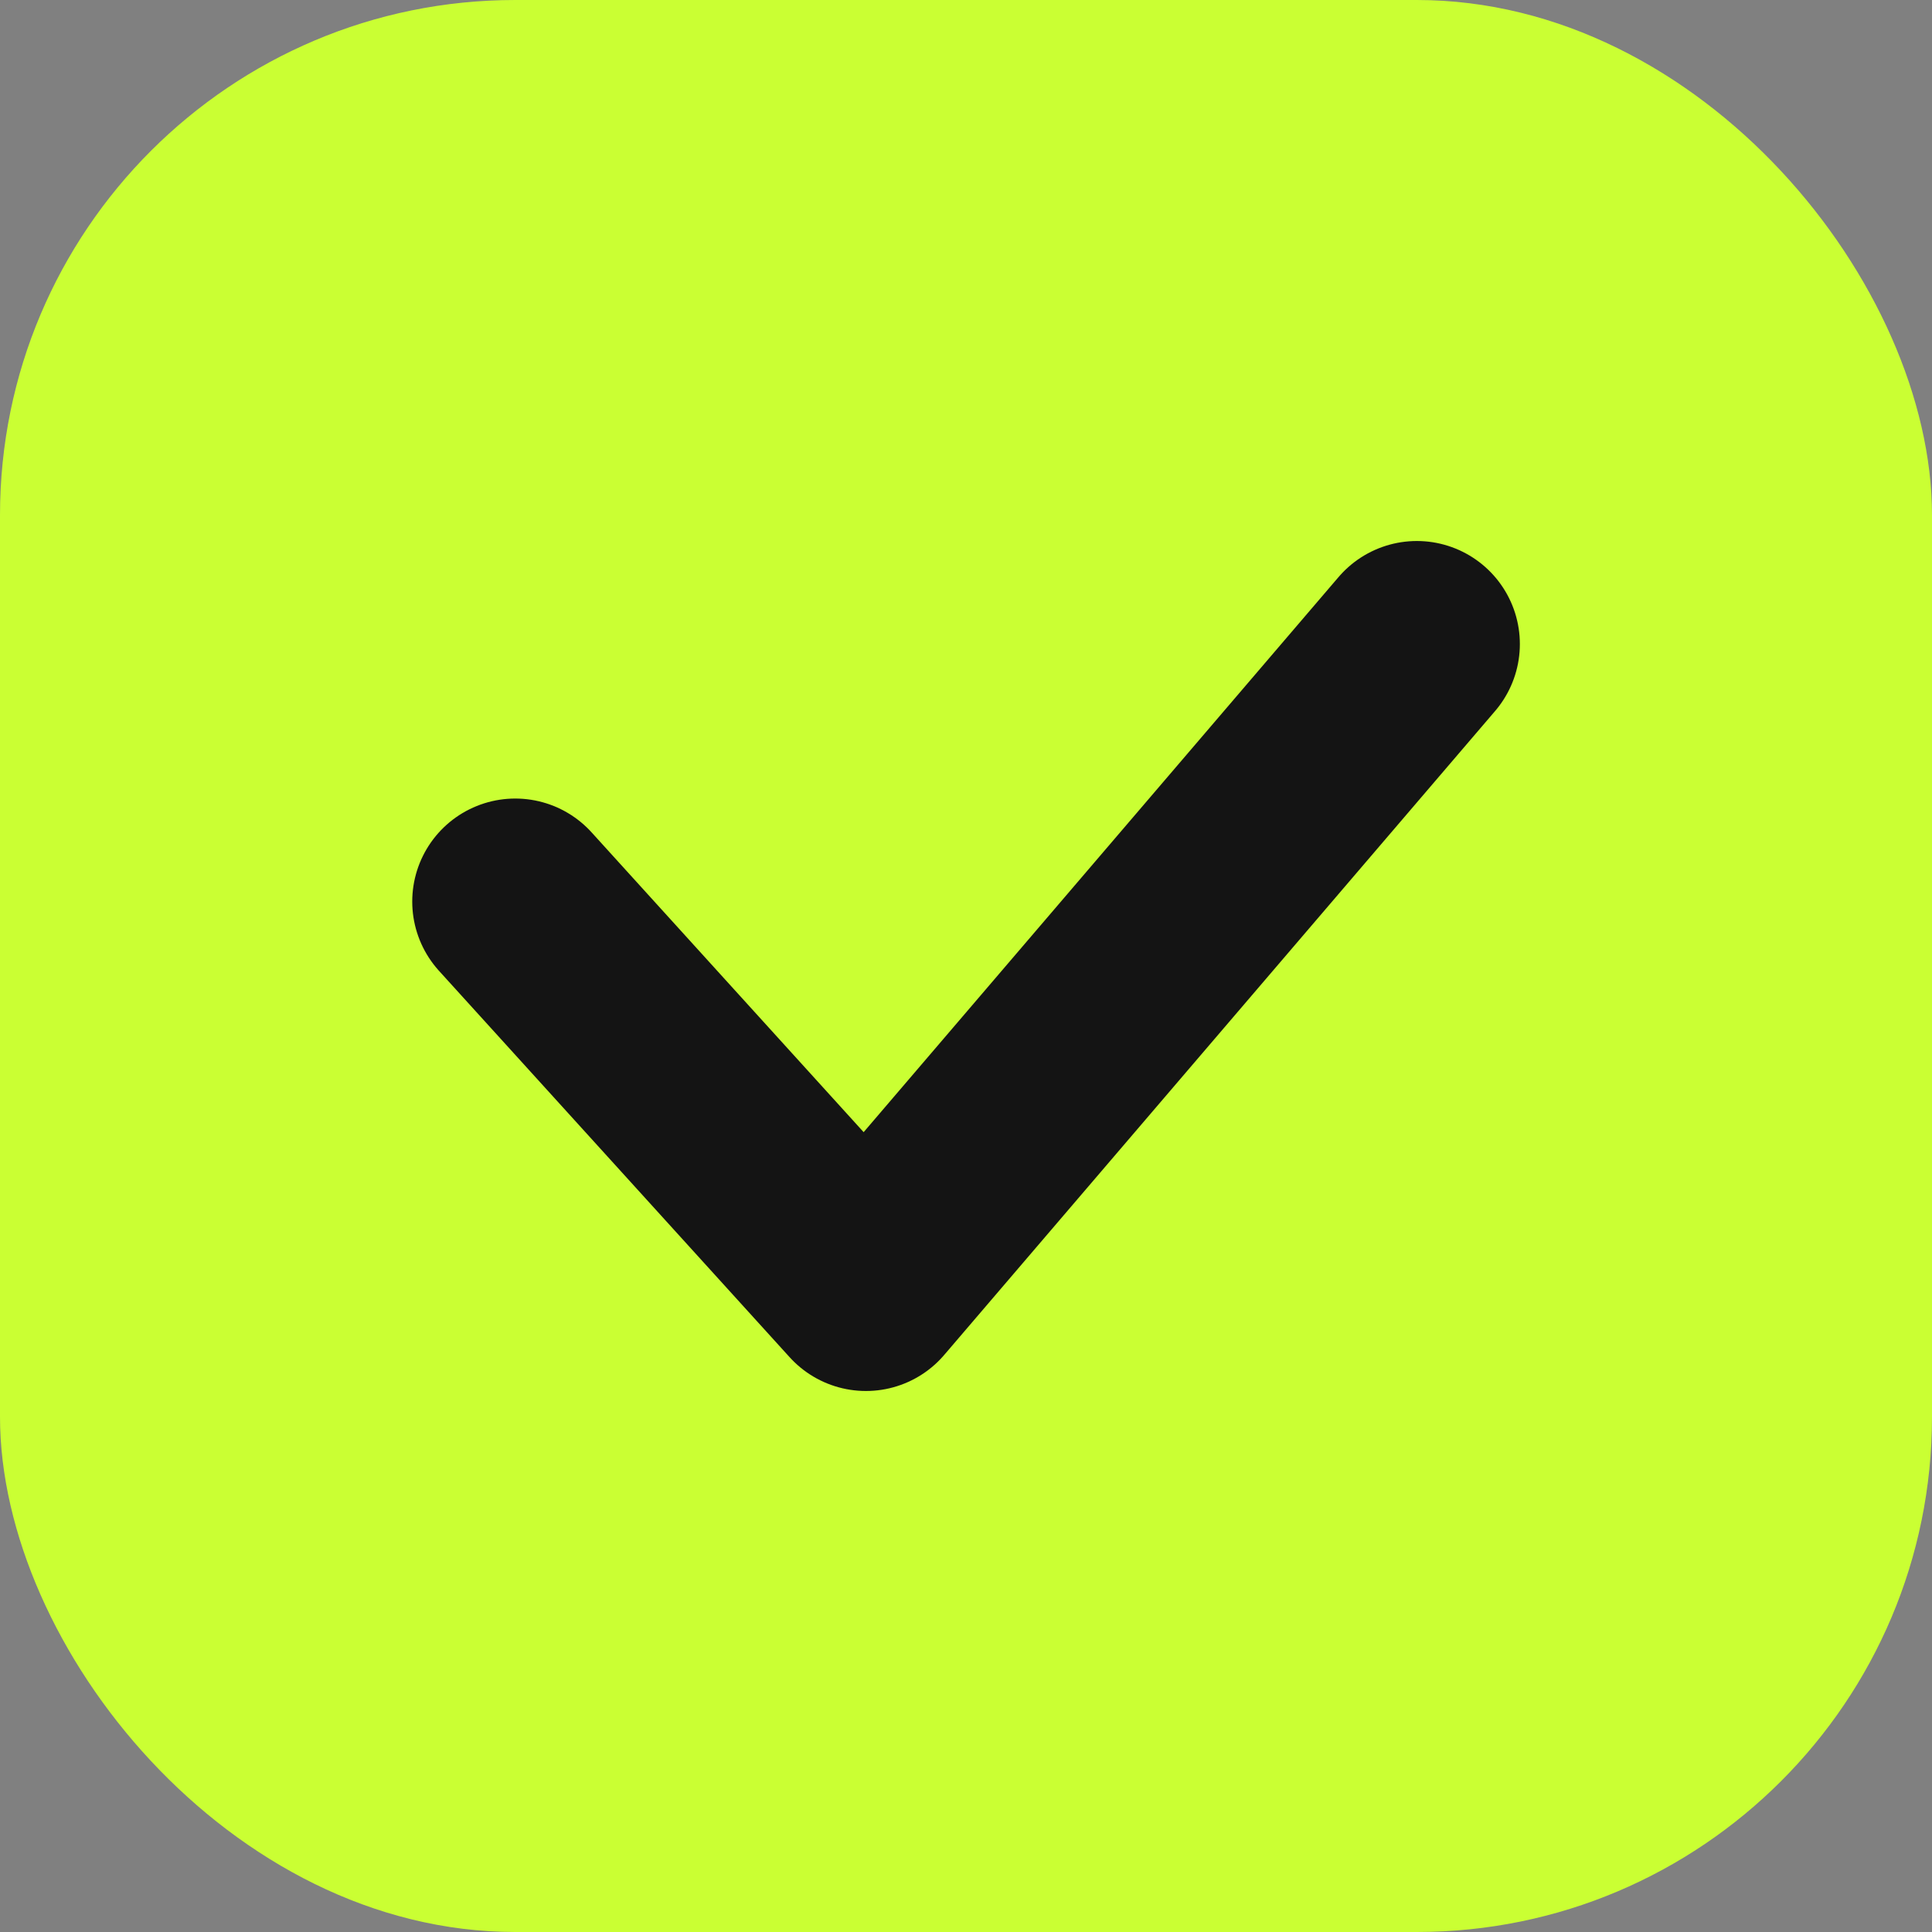
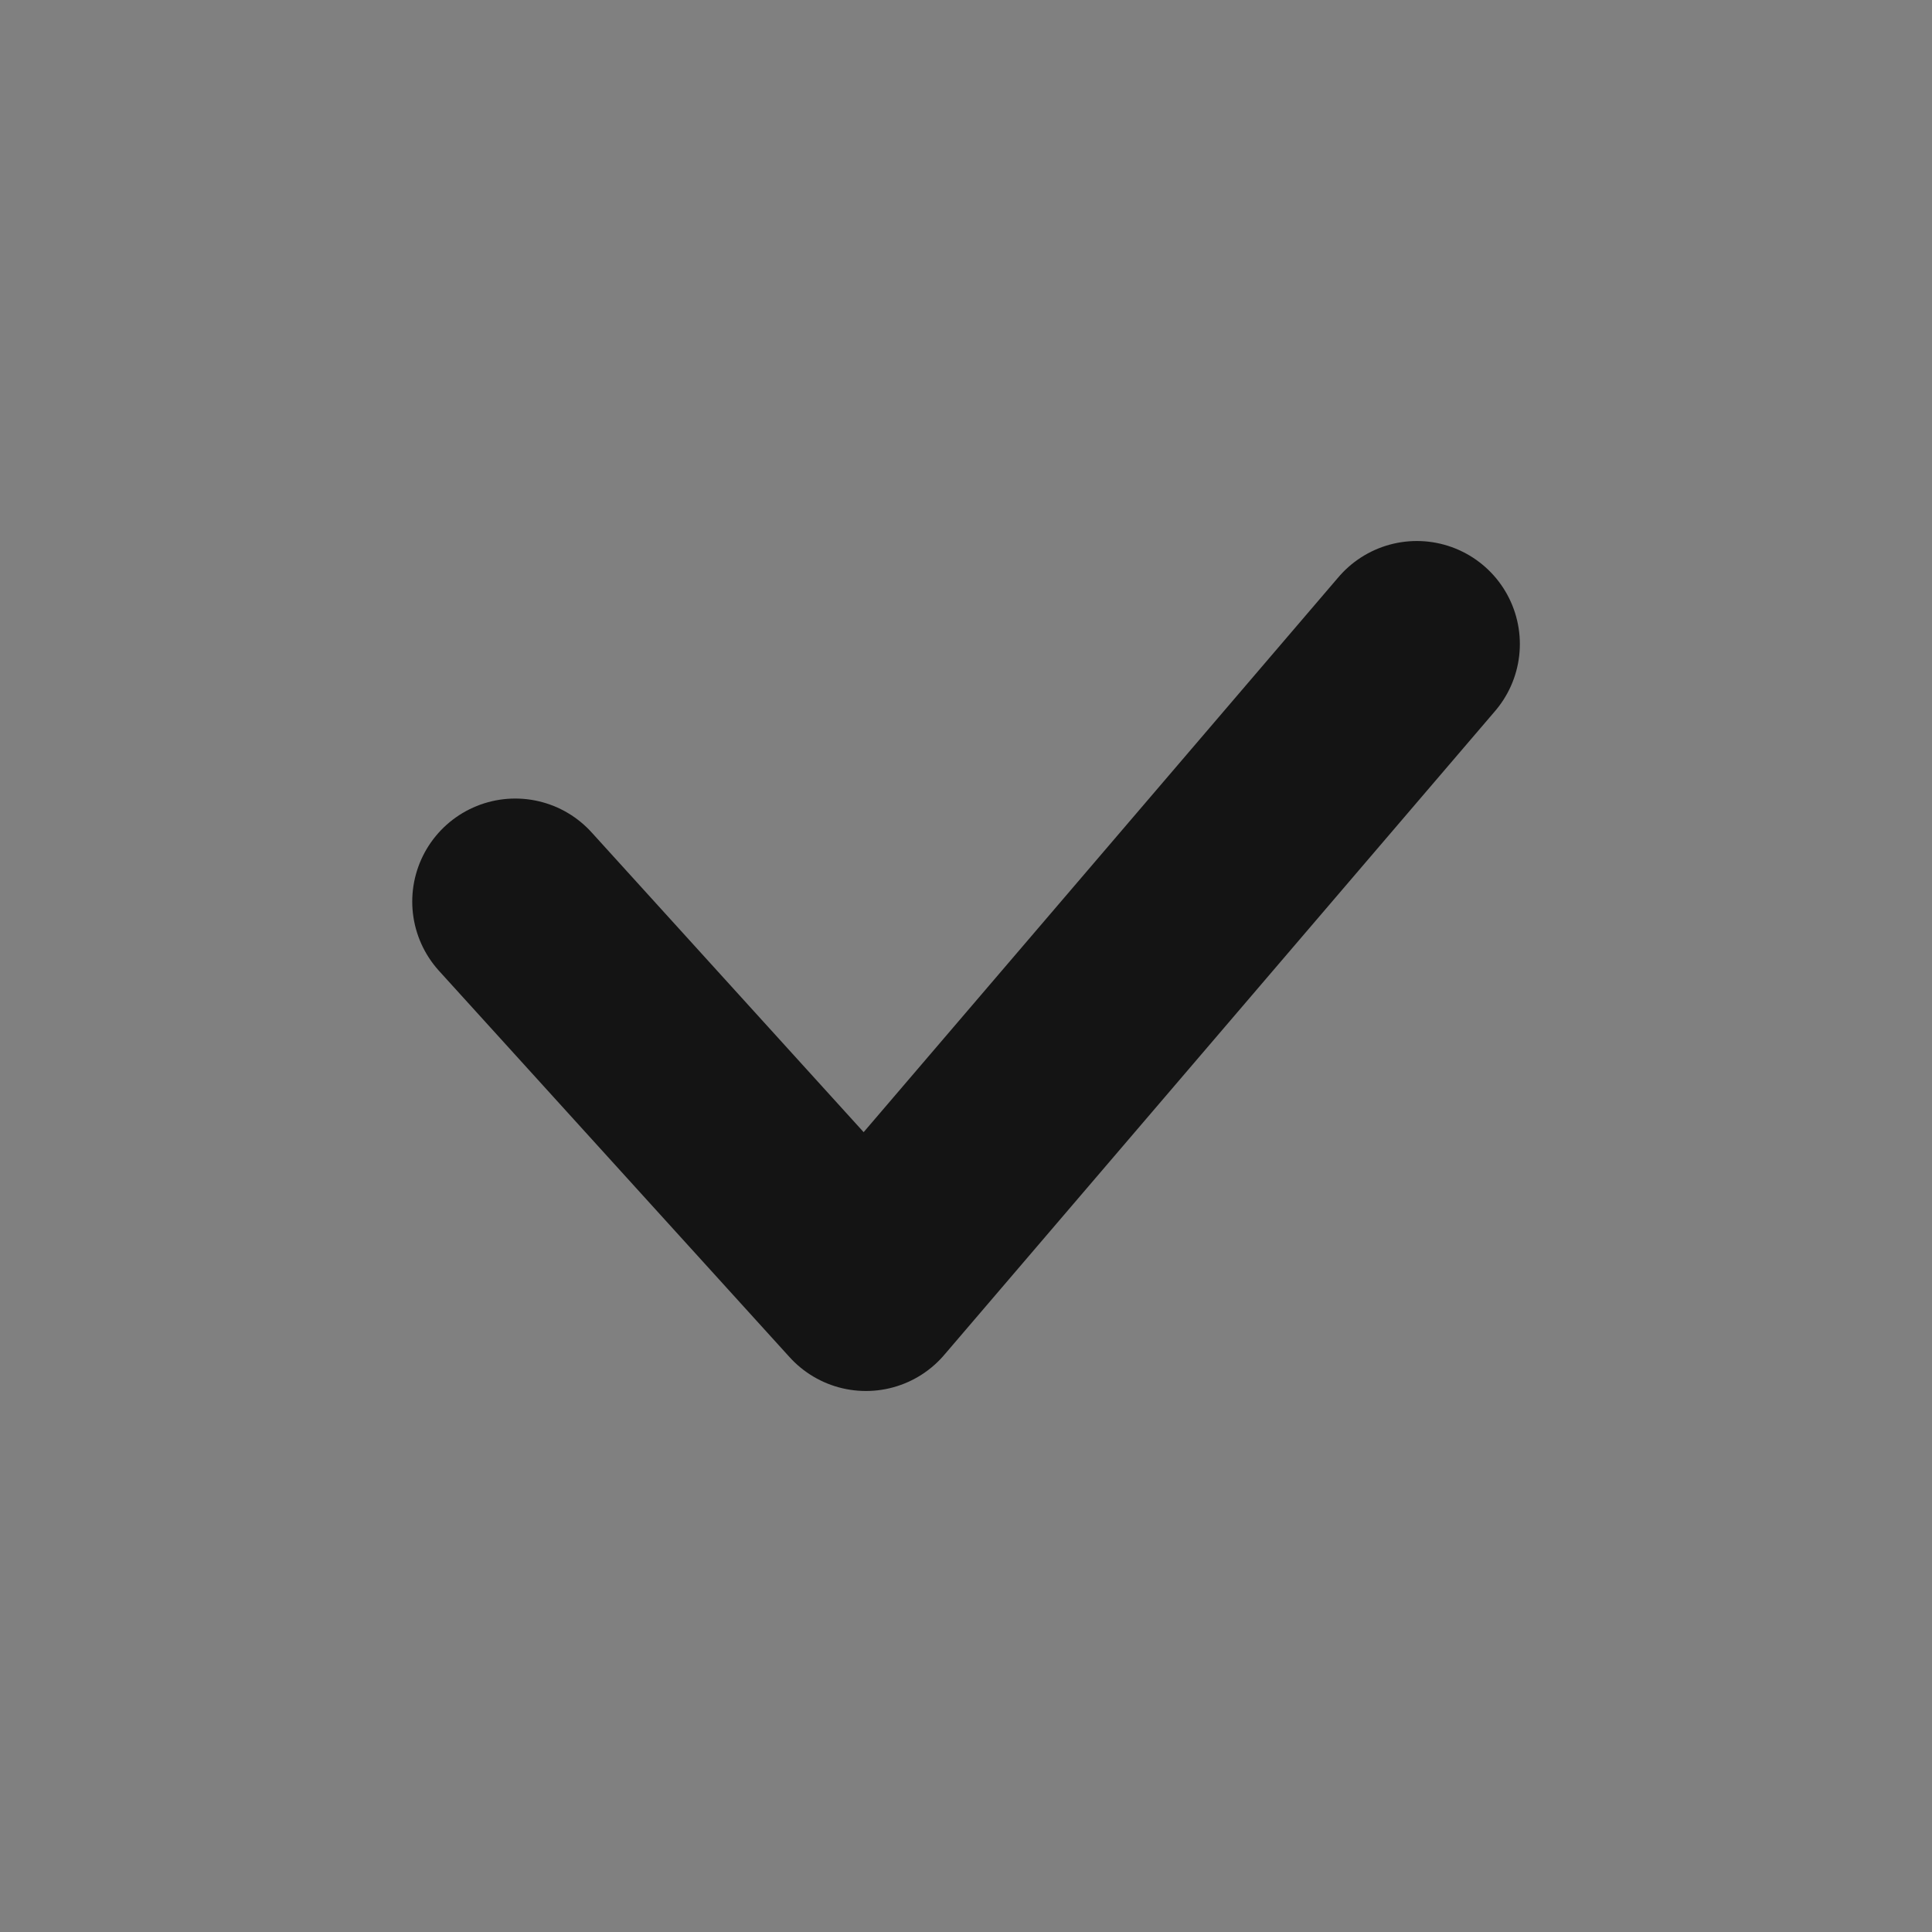
<svg xmlns="http://www.w3.org/2000/svg" width="20" height="20" viewBox="0 0 20 20" fill="none">
  <rect x="0" y="0" width="20" height="20" fill="#808080" stroke="none" />
  <g id="Framewww 1686552182">
-     <rect id="Rectanglewwww 40994" y="-0" width="20" height="20" rx="5.333" fill="#CAFF33" />
    <path id="Vector 437" d="M5.334 9.333L8.964 13.333L14.667 6.667" stroke="#141414" stroke-width="2.133" stroke-linecap="round" stroke-linejoin="round" />
  </g>
</svg>